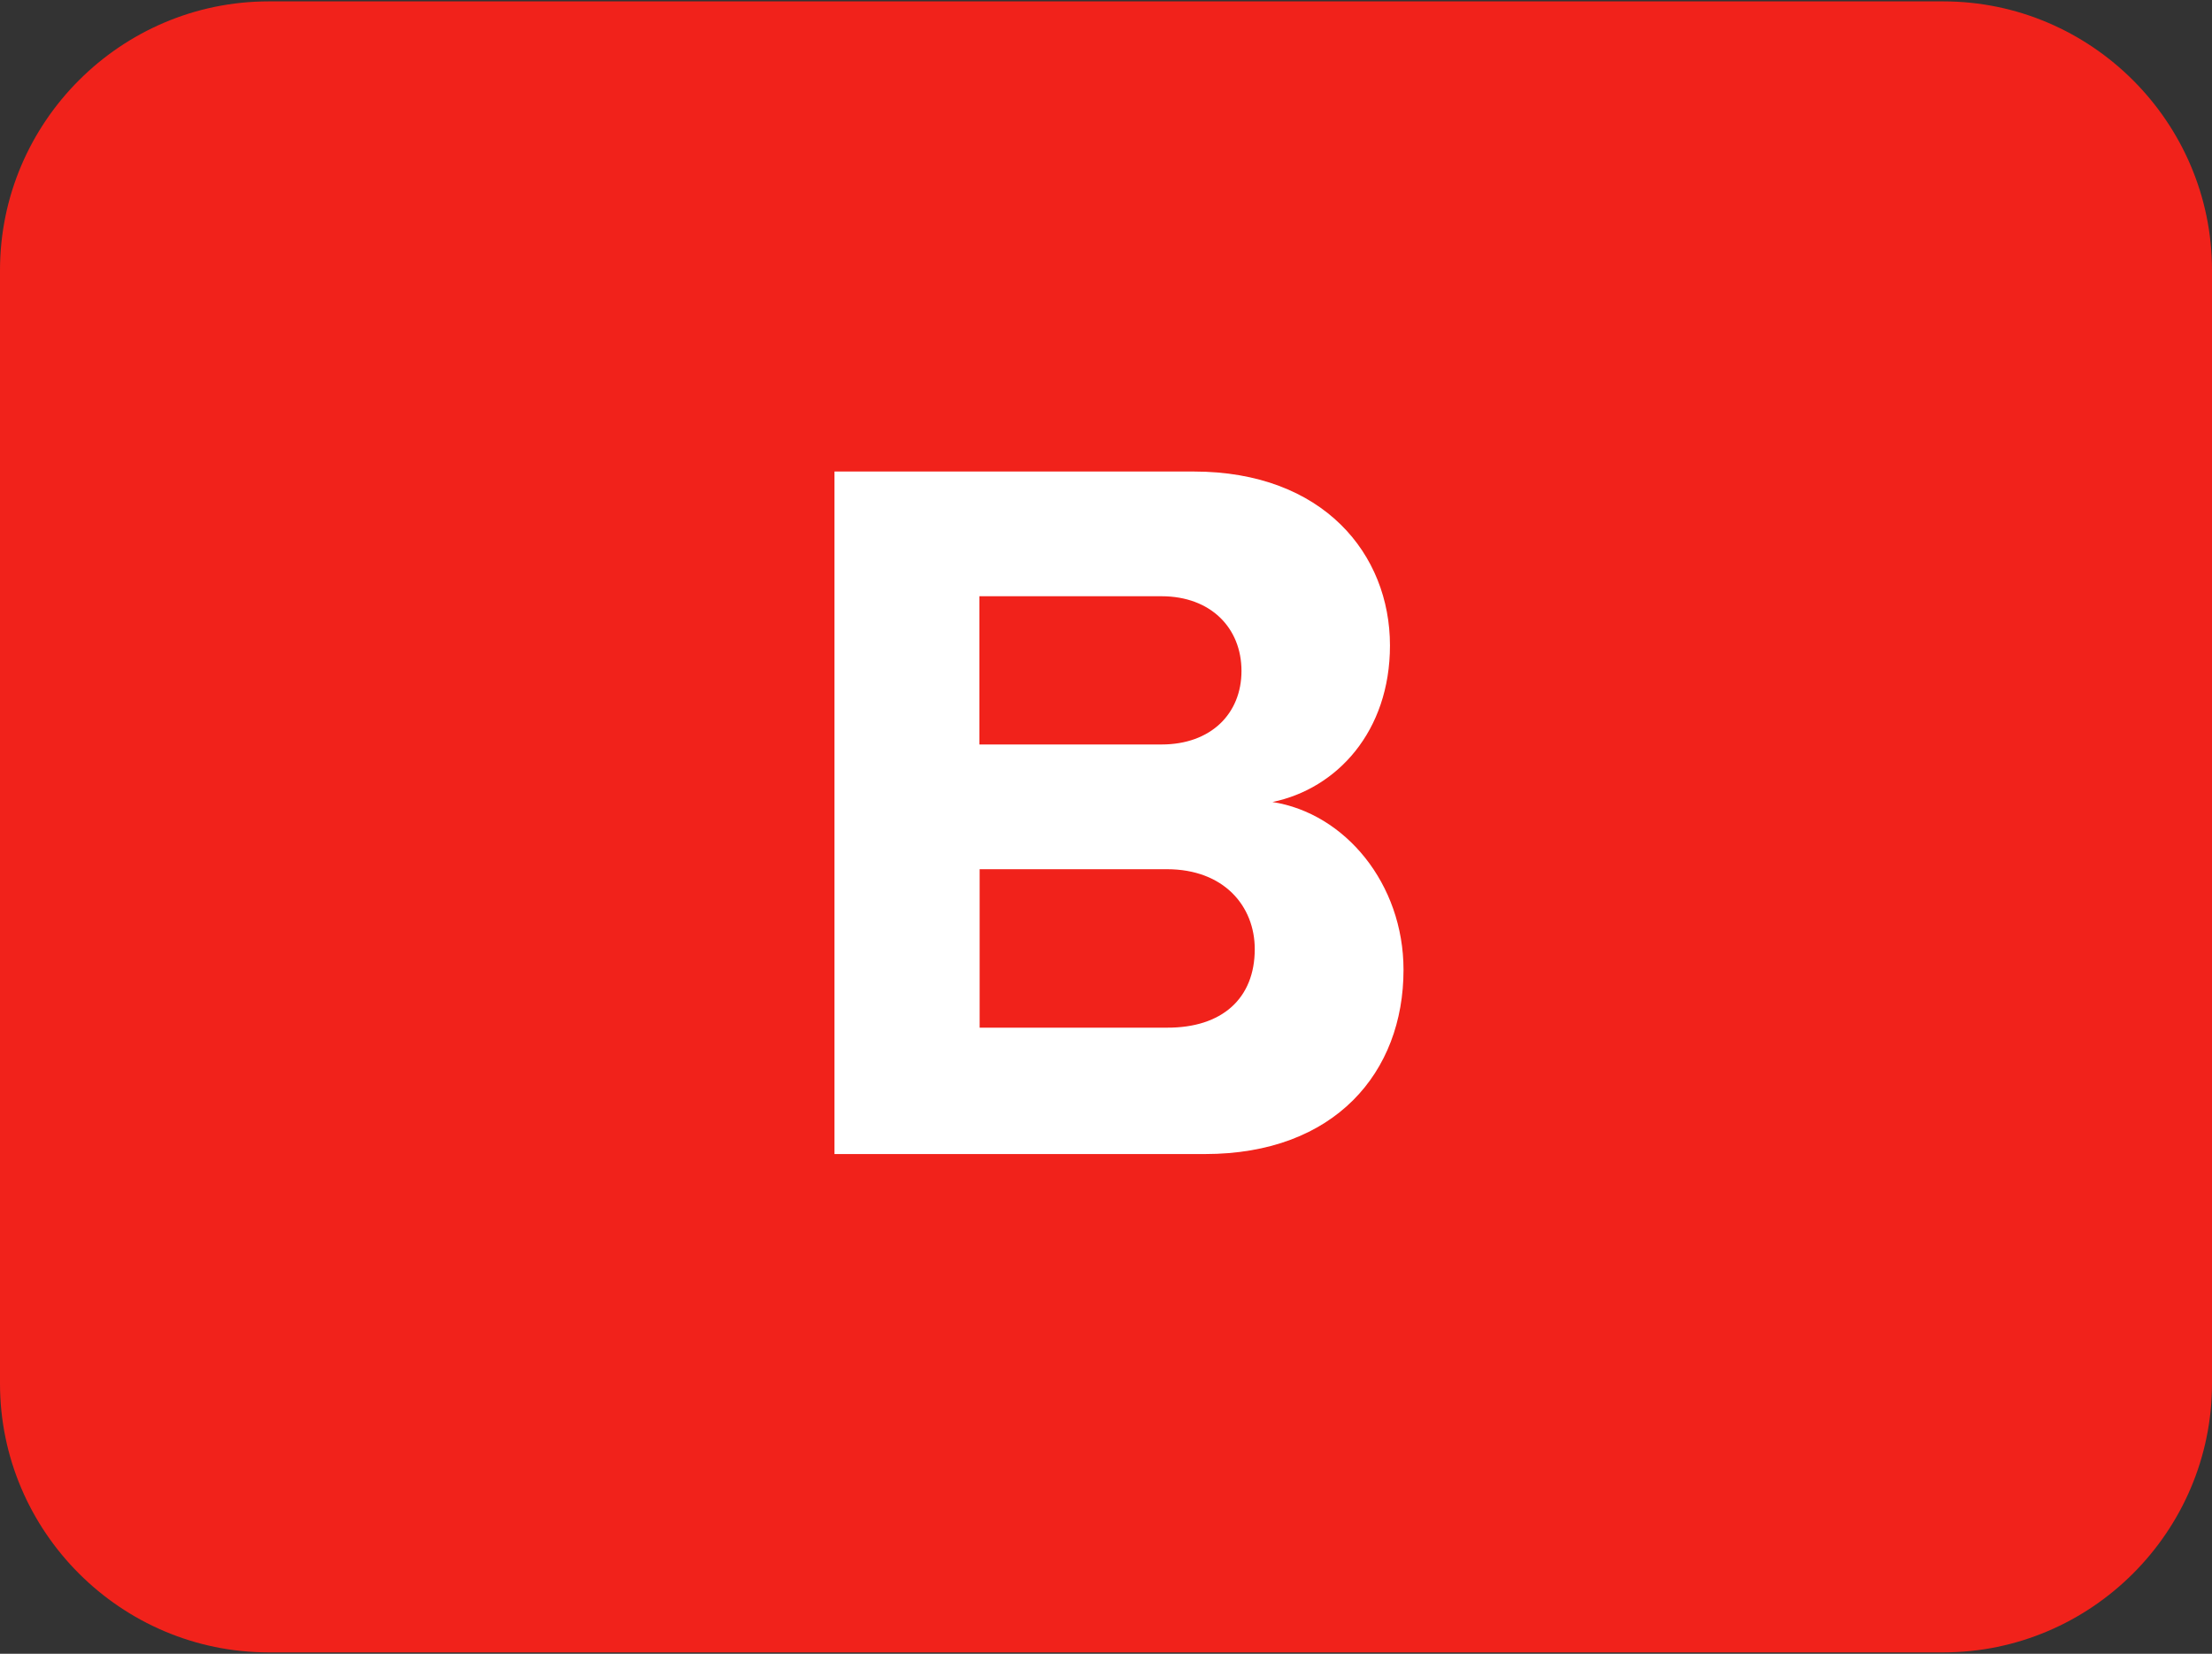
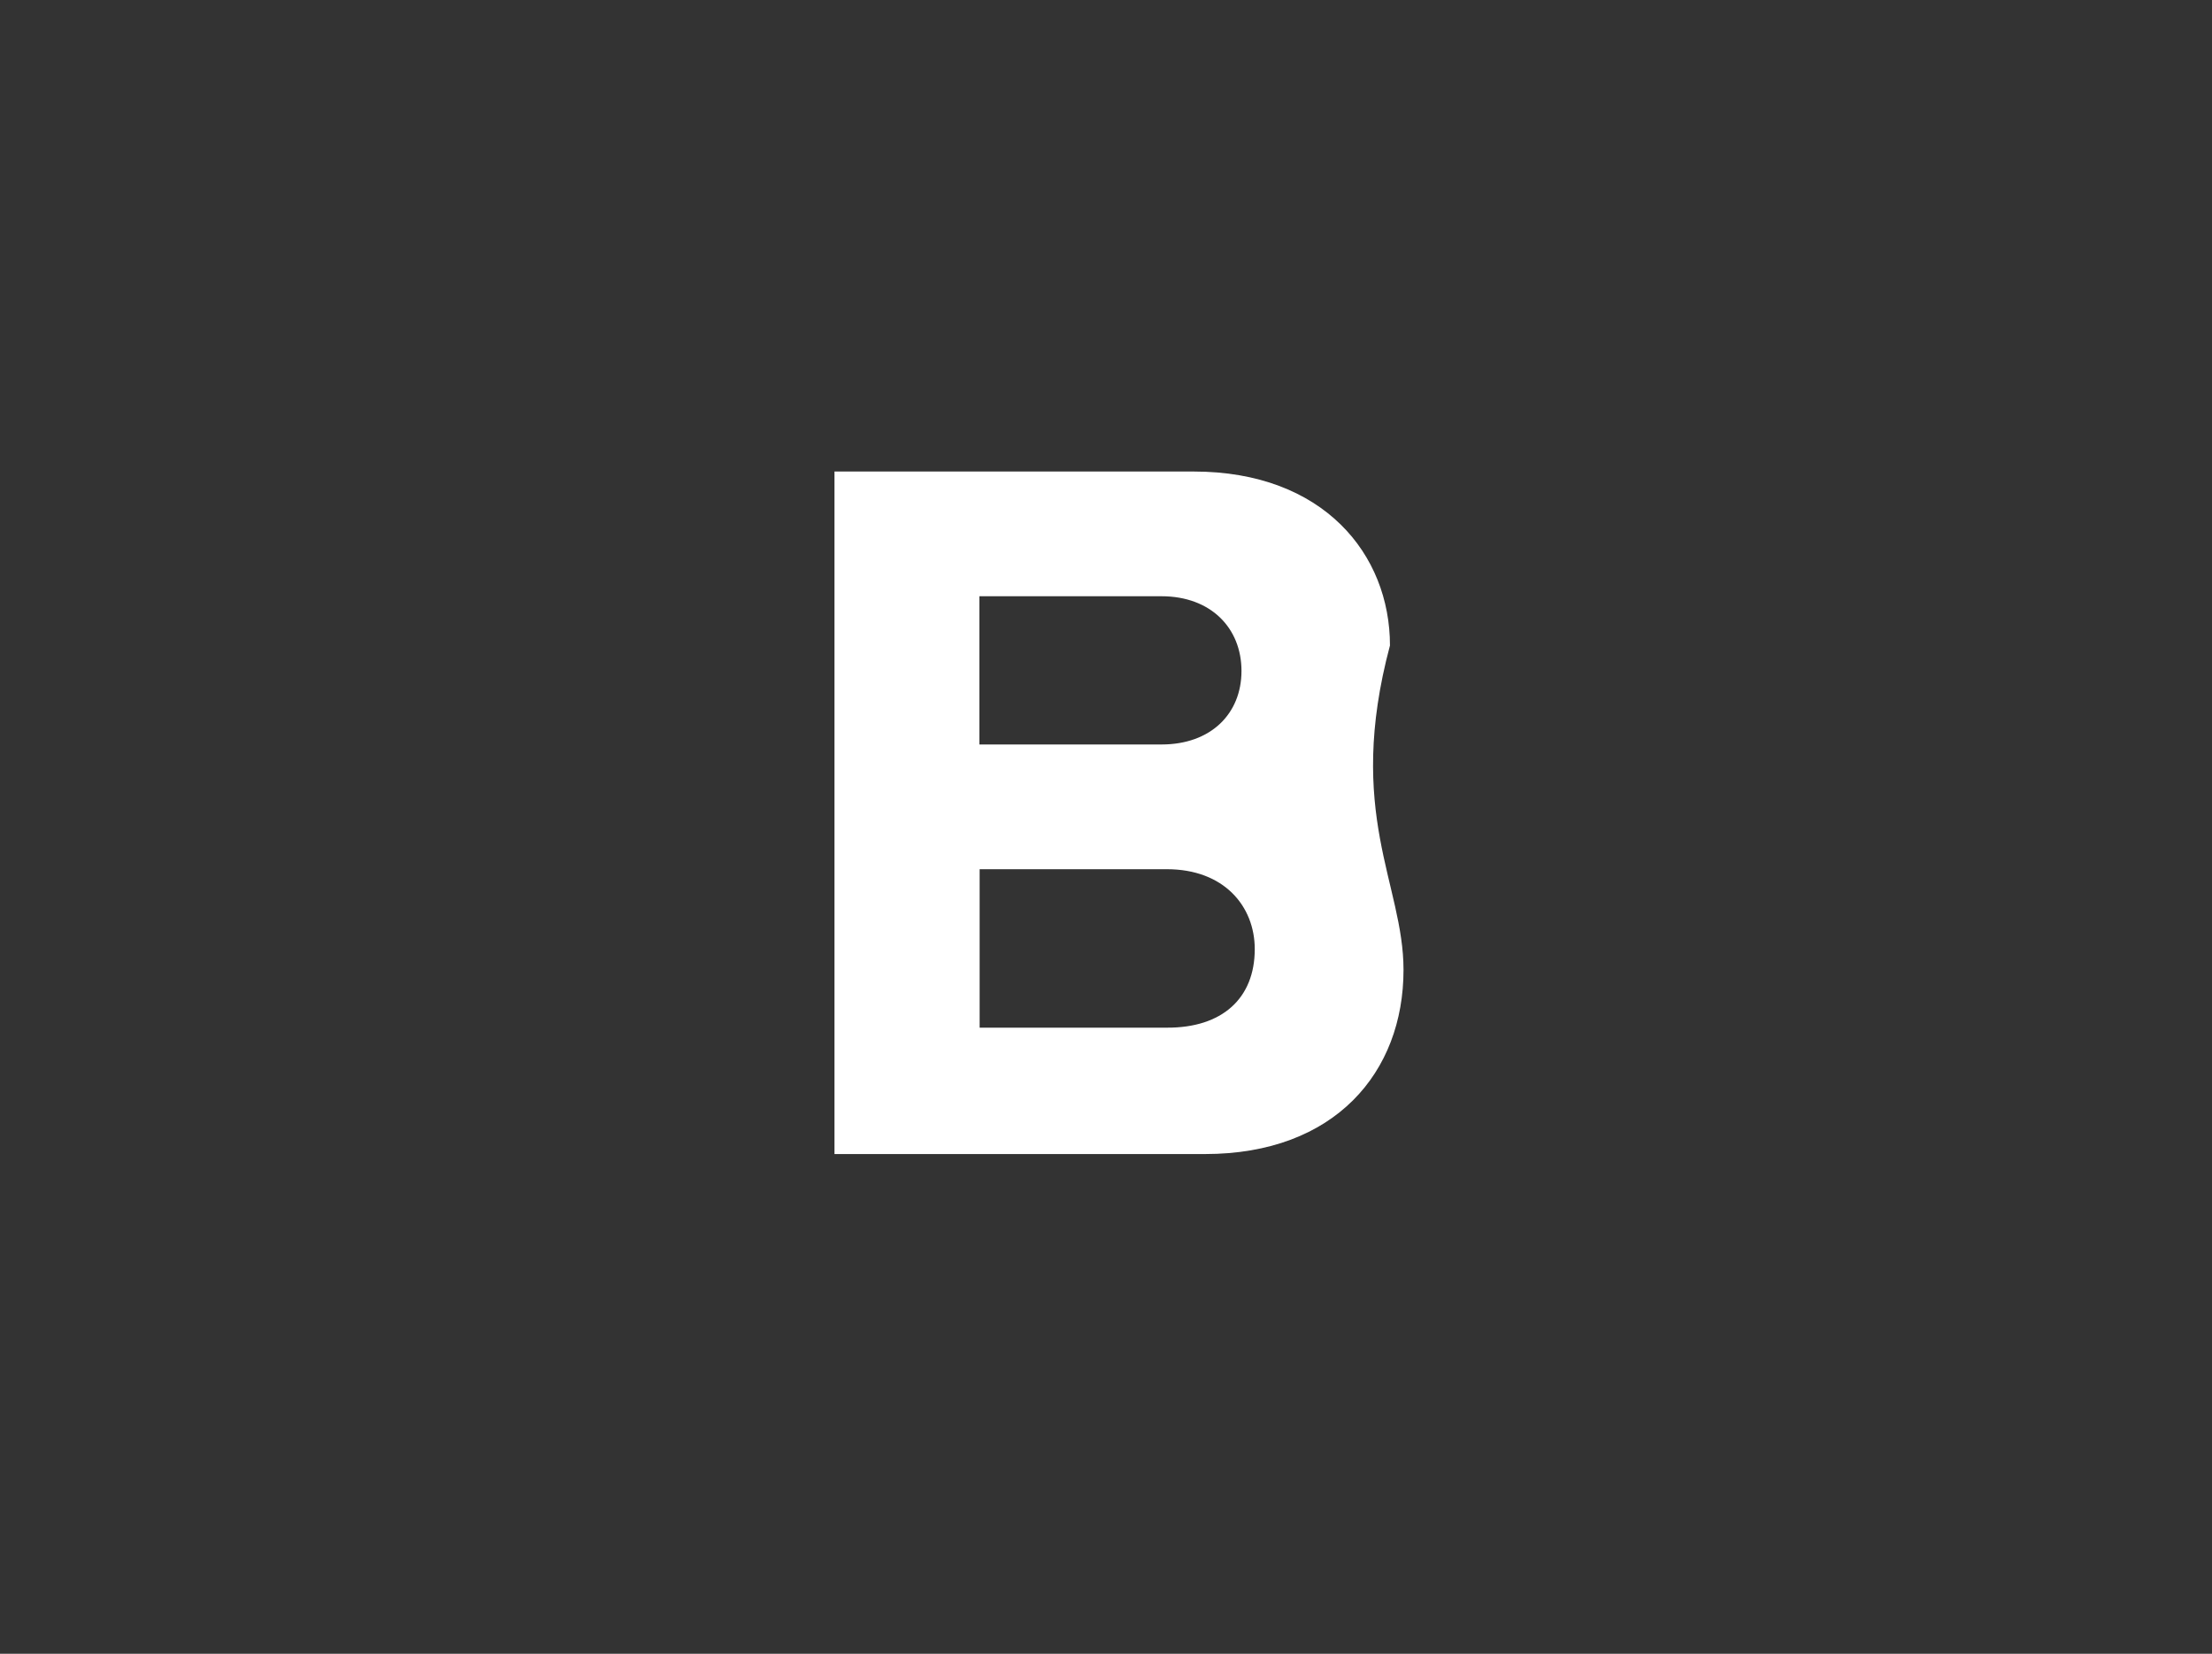
<svg xmlns="http://www.w3.org/2000/svg" height="598px" version="1.1" viewBox="0 0 800 598" width="800px">
  <rect x="0" y="0" width="800" height="598" fill="#333333" stroke="none" />
  <title>bonus-round-slots-ico</title>
  <desc>Created with Sketch.</desc>
  <defs />
  <g fill="none" fill-rule="evenodd" id="OV_top" stroke="none" stroke-width="1">
    <g fill-rule="nonzero" id="bonus-round-slots-ico">
      <g fill="#F1221B" id="bg">
-         <path d="M702.8,0.5 L97.2,0.5 C43.7,0.5 0,44.2 0,97.7 L0,500.3 C0,553.8 43.7,597.5 97.2,597.5 L702.8,597.5 C756.3,597.5 800,553.8 800,500.3 L800,97.7 C800,44.2 756.3,0.5 702.8,0.5 Z" id="XMLID_3_" />
-       </g>
+         </g>
      <g fill="#FFFFFF" id="feature" transform="translate(301, 170)">
-         <path d="M0.8,247.2 L0.8,0.5 L130.7,0.5 C177.7,0.5 201.7,30.5 201.7,63.4 C201.7,94.5 182.5,115.2 159.2,120 C185.5,124.1 206.6,149.6 206.6,180.7 C206.6,217.7 181.8,247.3 134.8,247.3 L0.8,247.3 L0.8,247.2 Z M148,72.6 C148,57.1 136.9,45.6 119.1,45.6 L53.2,45.6 L53.2,99.2 L119.1,99.2 C136.9,99.2 148,88.1 148,72.6 Z M152.8,173.2 C152.8,157.7 141.7,144.3 121,144.3 L53.3,144.3 L53.3,201.6 L121,201.6 C141,201.7 152.8,191 152.8,173.2 Z" id="B" />
+         <path d="M0.8,247.2 L0.8,0.5 L130.7,0.5 C177.7,0.5 201.7,30.5 201.7,63.4 C185.5,124.1 206.6,149.6 206.6,180.7 C206.6,217.7 181.8,247.3 134.8,247.3 L0.8,247.3 L0.8,247.2 Z M148,72.6 C148,57.1 136.9,45.6 119.1,45.6 L53.2,45.6 L53.2,99.2 L119.1,99.2 C136.9,99.2 148,88.1 148,72.6 Z M152.8,173.2 C152.8,157.7 141.7,144.3 121,144.3 L53.3,144.3 L53.3,201.6 L121,201.6 C141,201.7 152.8,191 152.8,173.2 Z" id="B" />
      </g>
    </g>
  </g>
</svg>